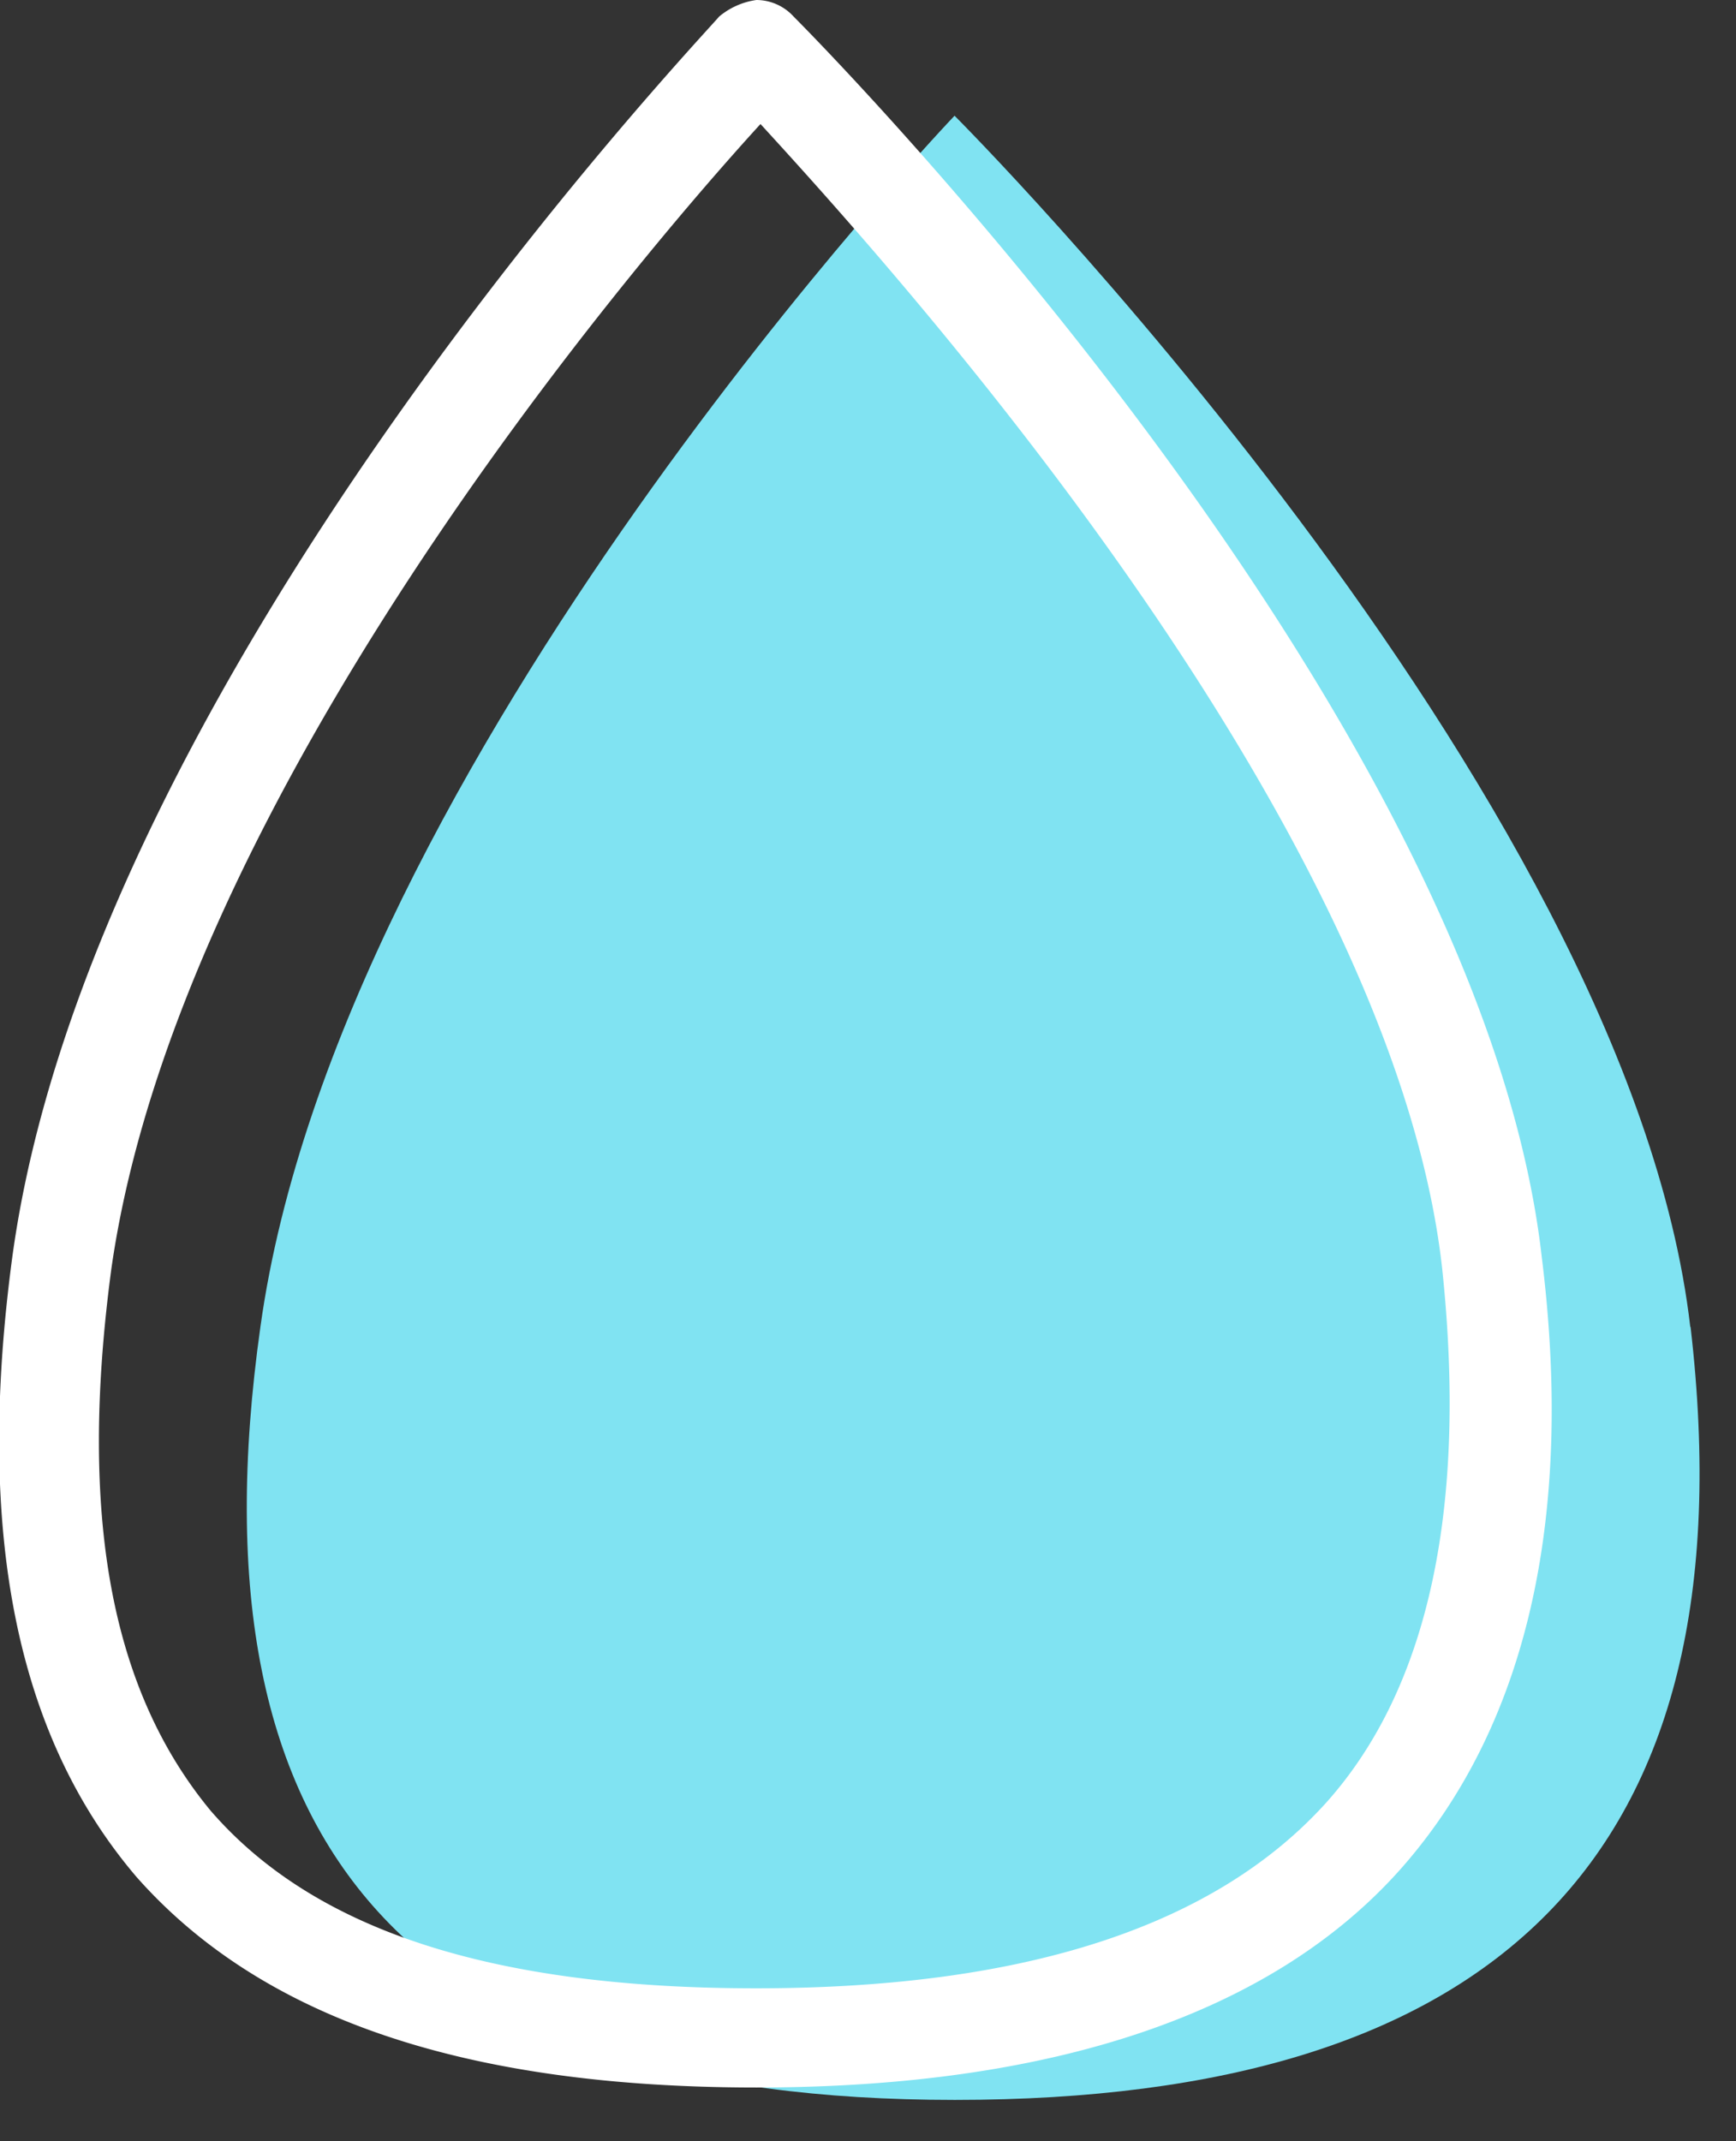
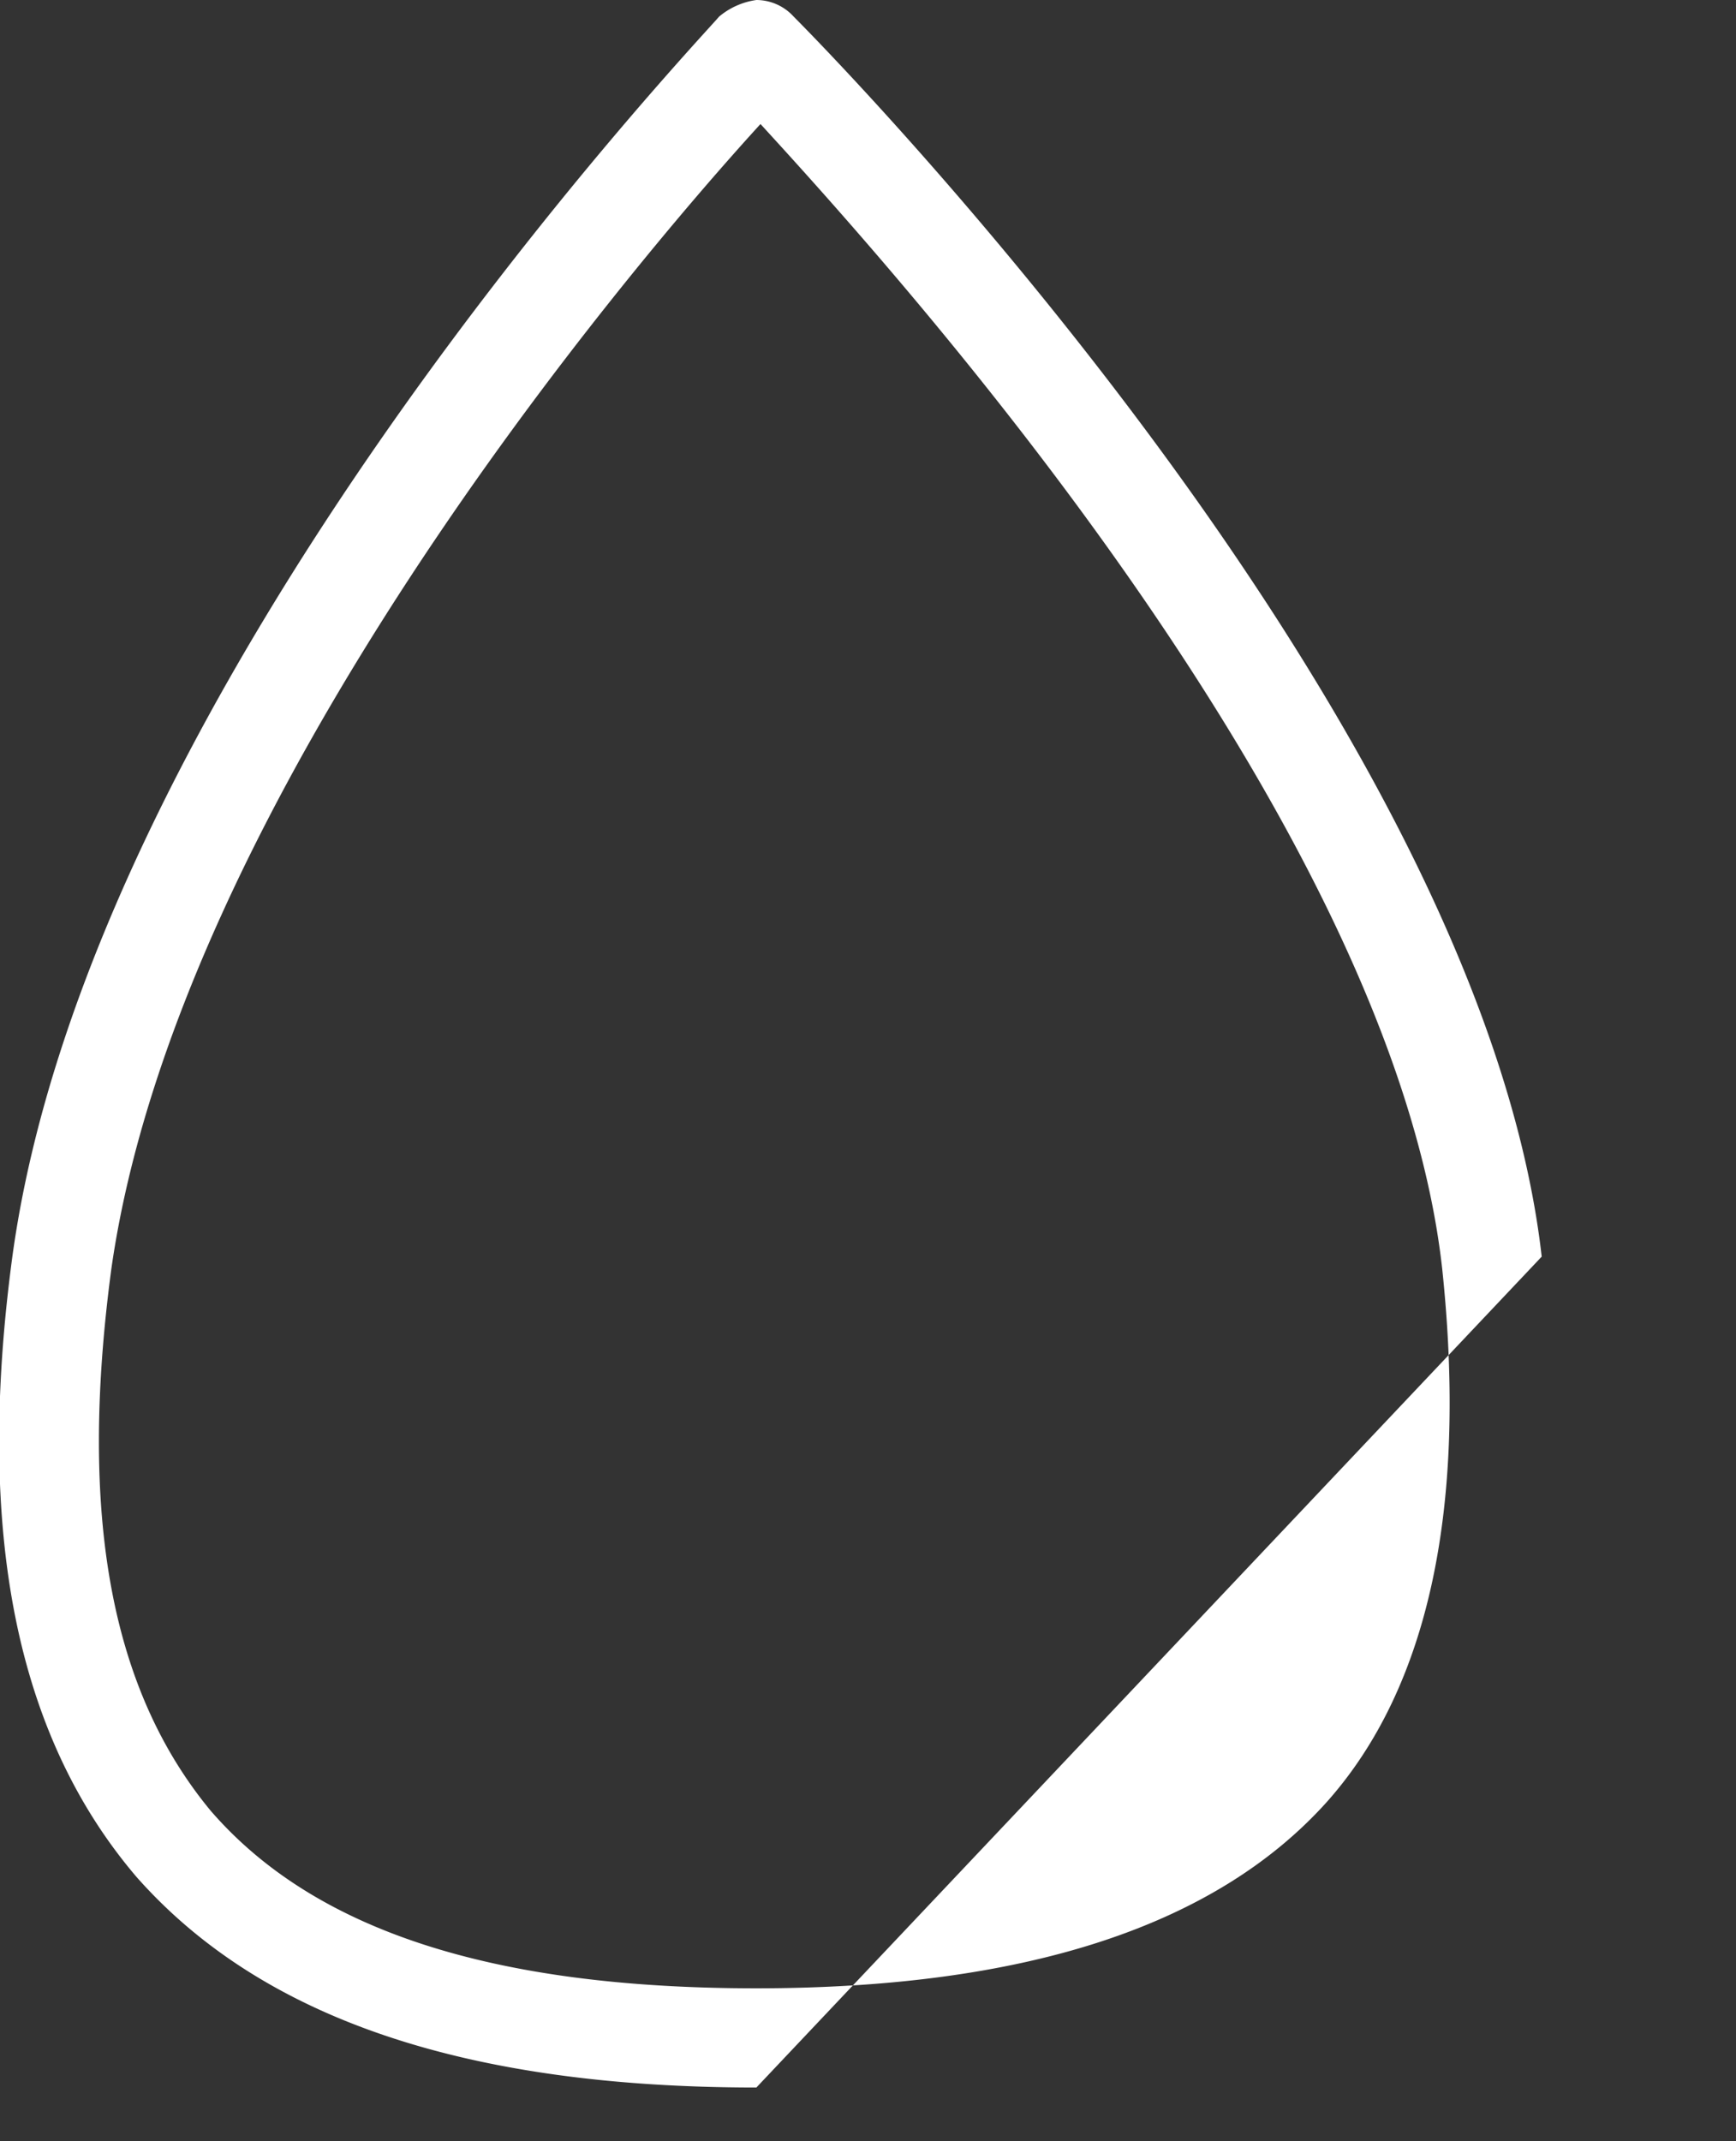
<svg xmlns="http://www.w3.org/2000/svg" id="Group_5" data-name="Group 5" width="30.486" height="37.599" viewBox="0 0 30.486 37.599">
  <rect x="0" y="0" width="30.486" height="37.599" fill="#333333" stroke="none" />
  <defs>
    <clipPath id="clip-path">
      <rect id="Rectangle_3" data-name="Rectangle 3" width="30.486" height="37.6" fill="#fff" />
    </clipPath>
  </defs>
  <g id="Group_4759" data-name="Group 4759">
-     <path id="Path_8" data-name="Path 8" d="M31.325,24.068c1.089,9.364-3.484,13.574-12.92,13.574S4.9,33.359,6.21,24.068C7.589,14.123,18.4,2.8,18.4,2.8s11.832,11.832,12.92,21.268Zm0,0" transform="translate(-1.637 -0.768)" fill="#80e3f2" />
-   </g>
+     </g>
  <g id="Group_3" data-name="Group 3" clip-path="url(#clip-path)">
-     <path id="Path_9" data-name="Path 9" d="M13.278,36.656c-5.154,0-8.71-1.234-10.888-3.7C.285,30.486-.441,26.929.212,22.066,1.591,11.977,12.189.8,12.625.29A1.3,1.3,0,0,1,13.278,0a.887.887,0,0,1,.653.29C14.439.8,25.98,12.485,27.069,22.066c.581,4.646-.29,8.275-2.468,10.743-2.25,2.541-6.1,3.847-11.323,3.847ZM13.35,2.178c-2.323,2.541-10.235,11.9-11.4,20.106-.581,4.355,0,7.4,1.742,9.509,1.815,2.1,4.936,3.121,9.581,3.121q7.077,0,10.017-3.266c1.815-2.032,2.468-5.226,2.032-9.364C24.456,14.445,15.746,4.791,13.35,2.178Zm0,0" transform="translate(0.005)" fill="#fff" />
+     <path id="Path_9" data-name="Path 9" d="M13.278,36.656c-5.154,0-8.71-1.234-10.888-3.7C.285,30.486-.441,26.929.212,22.066,1.591,11.977,12.189.8,12.625.29A1.3,1.3,0,0,1,13.278,0a.887.887,0,0,1,.653.29C14.439.8,25.98,12.485,27.069,22.066ZM13.35,2.178c-2.323,2.541-10.235,11.9-11.4,20.106-.581,4.355,0,7.4,1.742,9.509,1.815,2.1,4.936,3.121,9.581,3.121q7.077,0,10.017-3.266c1.815-2.032,2.468-5.226,2.032-9.364C24.456,14.445,15.746,4.791,13.35,2.178Zm0,0" transform="translate(0.005)" fill="#fff" />
  </g>
</svg>